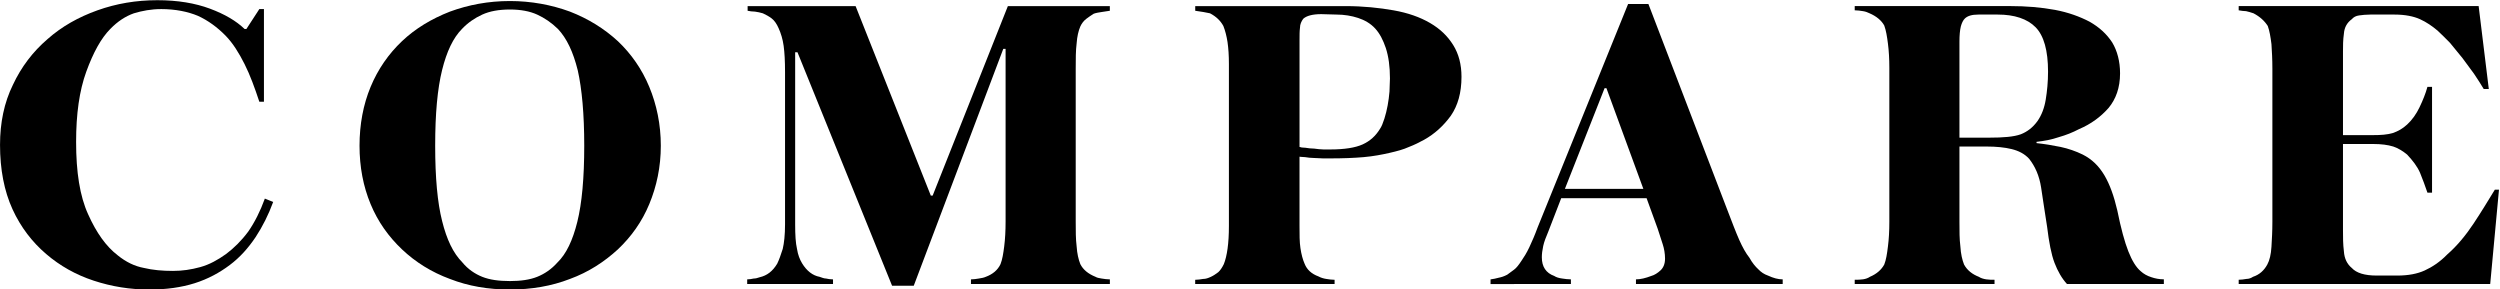
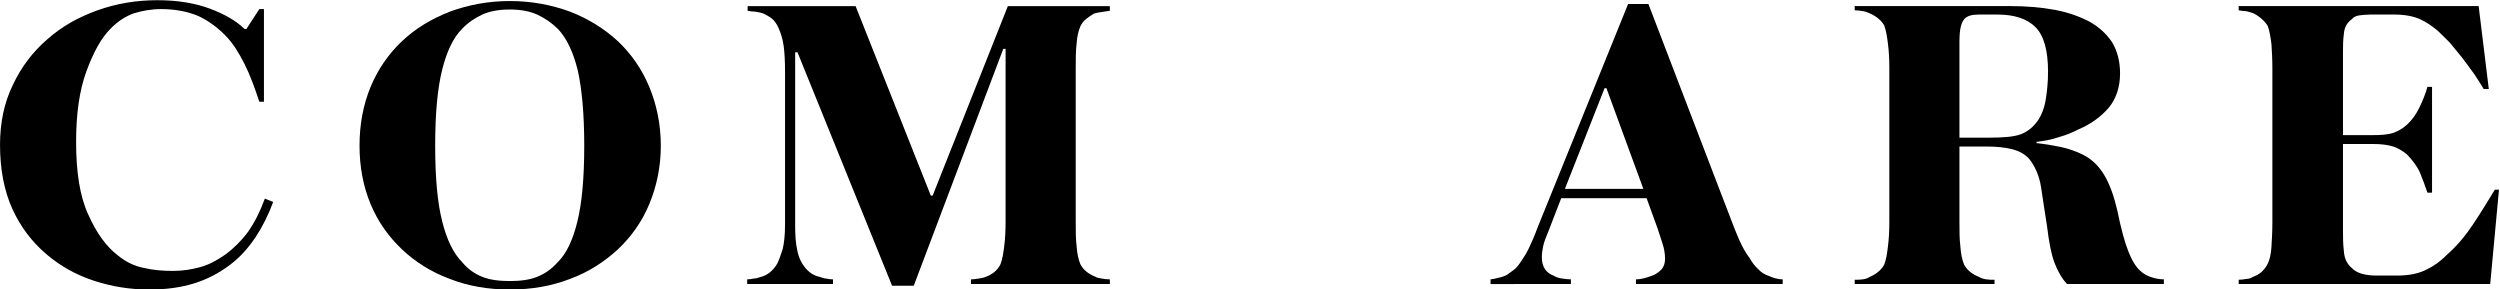
<svg xmlns="http://www.w3.org/2000/svg" width="129.97" height="15.048" fill="none" version="1.1" viewBox="0 0 129.97 15.048">
  <title>Telegraph Comapre</title>
  <g class="st0" transform="matrix(1.044 0 0 .957 .109 21.904)" fill="#000" stroke-width="1.149" aria-label="COMPARE">
    <path d="m7.915-22.395c0.712 0 1.333 0.138 1.838 0.368 0.506 0.253 0.965 0.62 1.379 1.08 0.368 0.414 0.666 0.942 0.942 1.54 0.276 0.597 0.506 1.287 0.735 2.045h0.23v-5.032h-0.23l-0.643 1.08h-0.092c-0.414-0.437-0.988-0.804-1.723-1.103-0.735-0.299-1.609-0.46-2.619-0.46-1.057 0-2.045 0.184-2.987 0.551-0.942 0.368-1.769 0.873-2.482 1.562-0.735 0.689-1.31 1.517-1.723 2.482-0.437 0.965-0.643 2.068-0.643 3.263 0 1.333 0.207 2.505 0.62 3.493s0.988 1.792 1.677 2.436 1.471 1.126 2.367 1.448 1.815 0.483 2.78 0.483c0.827 0 1.585-0.115 2.252-0.345 0.666-0.23 1.241-0.574 1.746-0.988s0.919-0.919 1.287-1.517c0.345-0.574 0.643-1.218 0.873-1.907l-0.414-0.184c-0.23 0.689-0.506 1.287-0.827 1.792-0.345 0.506-0.712 0.896-1.103 1.218-0.414 0.322-0.827 0.574-1.287 0.712-0.46 0.138-0.896 0.207-1.356 0.207-0.528 0-1.011-0.046-1.448-0.161-0.46-0.092-0.896-0.322-1.31-0.689-0.574-0.483-1.057-1.218-1.471-2.229-0.414-0.988-0.597-2.298-0.597-3.929 0-1.517 0.161-2.78 0.506-3.814 0.345-1.034 0.735-1.815 1.195-2.321 0.368-0.414 0.758-0.689 1.172-0.85 0.414-0.138 0.873-0.23 1.356-0.23z" />
    <path d="m25.289-22.832c-1.08 0-2.068 0.207-2.987 0.574-0.919 0.391-1.723 0.919-2.39 1.609-0.666 0.689-1.195 1.517-1.562 2.482s-0.551 2.045-0.551 3.194 0.184 2.206 0.551 3.171 0.896 1.769 1.562 2.459c0.666 0.689 1.471 1.241 2.39 1.609 0.919 0.391 1.907 0.574 2.987 0.574 1.057 0 2.068-0.184 2.987-0.574 0.919-0.368 1.7-0.919 2.39-1.609 0.666-0.689 1.195-1.494 1.562-2.459s0.574-2.022 0.574-3.171-0.207-2.229-0.574-3.194-0.896-1.792-1.562-2.482c-0.689-0.689-1.471-1.218-2.39-1.609-0.919-0.368-1.93-0.574-2.987-0.574zm0 15.212c-0.551 0-1.011-0.069-1.379-0.23-0.368-0.161-0.712-0.414-0.988-0.781-0.46-0.506-0.781-1.241-1.011-2.252-0.23-0.988-0.345-2.344-0.345-4.09 0-1.746 0.115-3.102 0.345-4.113s0.551-1.746 0.988-2.229c0.299-0.345 0.643-0.597 1.011-0.781 0.368-0.184 0.827-0.276 1.379-0.276 0.528 0 0.988 0.092 1.356 0.276 0.368 0.184 0.712 0.437 1.034 0.781 0.437 0.506 0.758 1.241 0.988 2.252 0.207 1.011 0.322 2.367 0.322 4.09 0 1.746-0.115 3.125-0.345 4.136-0.23 1.011-0.551 1.746-0.988 2.206-0.299 0.368-0.643 0.62-1.011 0.781s-0.827 0.23-1.356 0.23z" />
    <path d="m55.162-22.303v-0.253h-5.078l-3.745 10.294h-0.092l-3.745-10.294h-5.377v0.253c0.115 0.023 0.23 0.046 0.368 0.046 0.138 0.023 0.253 0.046 0.391 0.092 0.138 0.069 0.299 0.161 0.437 0.276 0.138 0.115 0.253 0.299 0.345 0.528 0.115 0.276 0.207 0.597 0.253 0.965 0.046 0.368 0.069 0.827 0.069 1.425v8.272c0 0.574-0.046 1.011-0.115 1.333-0.092 0.322-0.184 0.597-0.276 0.804-0.23 0.414-0.506 0.643-0.873 0.735-0.115 0.046-0.207 0.069-0.299 0.069-0.092 0.023-0.207 0.046-0.322 0.046v0.253h4.274v-0.253c-0.138 0-0.253-0.023-0.345-0.046-0.092 0-0.207-0.046-0.322-0.092-0.345-0.069-0.643-0.322-0.873-0.735-0.115-0.207-0.207-0.46-0.253-0.781-0.069-0.322-0.092-0.758-0.092-1.333v-9.352h0.115l4.711 12.684h1.08l4.458-12.868h0.115v9.375c0 0.506-0.023 0.965-0.069 1.356s-0.092 0.712-0.184 0.965c-0.138 0.322-0.391 0.551-0.735 0.689-0.092 0.046-0.207 0.069-0.345 0.092-0.138 0.023-0.253 0.046-0.391 0.046v0.253h6.917v-0.253c-0.138 0-0.276-0.023-0.414-0.046-0.138-0.023-0.23-0.046-0.299-0.092-0.368-0.161-0.62-0.391-0.758-0.689-0.092-0.253-0.161-0.574-0.184-0.965-0.046-0.391-0.046-0.85-0.046-1.356v-8.272c0-0.551 0-1.011 0.046-1.402 0.023-0.368 0.092-0.689 0.184-0.919 0.069-0.161 0.161-0.299 0.299-0.414 0.115-0.092 0.23-0.184 0.368-0.276 0.115-0.046 0.253-0.069 0.391-0.092s0.276-0.046 0.414-0.069z" />
-     <path d="m64.608-14.904v-5.814c0-0.253 0-0.483 0.023-0.666 0-0.184 0.069-0.345 0.161-0.483 0.161-0.161 0.46-0.253 0.896-0.253l0.758 0.023c0.391 0 0.758 0.069 1.08 0.184 0.322 0.115 0.62 0.299 0.85 0.574 0.23 0.276 0.391 0.62 0.528 1.057 0.138 0.46 0.207 1.011 0.207 1.654 0 0.23-0.023 0.46-0.023 0.712-0.023 0.253-0.046 0.506-0.092 0.758-0.046 0.253-0.092 0.483-0.161 0.712-0.069 0.23-0.138 0.437-0.23 0.574-0.207 0.368-0.483 0.643-0.85 0.827-0.368 0.184-0.919 0.276-1.609 0.276h-0.345c-0.138 0-0.299-0.023-0.46-0.046-0.161 0-0.299-0.023-0.437-0.046-0.138 0-0.253-0.023-0.299-0.046zm1.746 7.445v-0.23c-0.138 0-0.276-0.023-0.414-0.046-0.138-0.023-0.276-0.069-0.391-0.138-0.345-0.138-0.574-0.368-0.689-0.689-0.092-0.23-0.161-0.506-0.207-0.85-0.046-0.322-0.046-0.735-0.046-1.195v-3.768c0.046 0 0.138 0.023 0.276 0.023 0.138 0.023 0.276 0.046 0.437 0.046l0.46 0.023h0.345c0.643 0 1.195-0.023 1.677-0.069 0.483-0.046 0.919-0.138 1.287-0.23 0.368-0.092 0.689-0.184 0.965-0.322 0.276-0.115 0.528-0.253 0.758-0.391 0.528-0.322 0.965-0.758 1.333-1.31 0.345-0.551 0.528-1.241 0.528-2.114 0-0.666-0.138-1.241-0.414-1.723-0.276-0.483-0.643-0.873-1.149-1.195-0.506-0.322-1.103-0.551-1.815-0.689-0.712-0.138-1.517-0.23-2.39-0.23h-7.491v0.253c0.299 0.046 0.551 0.092 0.735 0.138 0.322 0.184 0.528 0.414 0.666 0.689 0.092 0.253 0.161 0.551 0.207 0.873 0.046 0.345 0.069 0.735 0.069 1.195v8.801c0 0.942-0.092 1.631-0.253 2.068-0.092 0.207-0.184 0.345-0.276 0.437-0.115 0.092-0.23 0.184-0.368 0.253-0.138 0.069-0.253 0.115-0.391 0.115-0.138 0.023-0.253 0.046-0.391 0.046v0.23z" />
    <path d="m77.823-12.629 1.976-5.469h0.092l1.838 5.469zm0.299 5.17v-0.253c-0.138 0-0.299-0.023-0.437-0.046-0.161-0.023-0.299-0.069-0.391-0.138-0.414-0.161-0.62-0.506-0.62-1.011 0-0.184 0.023-0.391 0.069-0.62 0.046-0.23 0.138-0.483 0.253-0.781l0.643-1.815h4.251l0.551 1.654c0.092 0.322 0.184 0.62 0.253 0.85 0.069 0.23 0.115 0.506 0.115 0.781 0 0.299-0.092 0.506-0.23 0.643-0.138 0.138-0.299 0.253-0.46 0.299-0.276 0.115-0.528 0.184-0.758 0.184v0.253h7.307v-0.253c-0.23 0-0.46-0.069-0.735-0.207-0.184-0.069-0.345-0.184-0.483-0.345-0.138-0.138-0.299-0.345-0.437-0.62-0.184-0.253-0.345-0.574-0.506-0.965-0.161-0.391-0.368-0.988-0.643-1.769l-3.883-11.053h-1.011l-4.504 12.133c-0.138 0.414-0.276 0.758-0.414 1.08-0.138 0.322-0.276 0.551-0.391 0.735-0.138 0.23-0.253 0.391-0.368 0.483-0.115 0.092-0.23 0.184-0.345 0.276-0.161 0.092-0.299 0.138-0.414 0.161-0.138 0.046-0.276 0.069-0.414 0.092v0.253z" />
    <path d="m98.413-22.097h0.965c0.827 0 1.471 0.23 1.884 0.689s0.62 1.264 0.62 2.413c0 0.551-0.046 1.057-0.115 1.517-0.069 0.46-0.207 0.85-0.414 1.172-0.23 0.345-0.506 0.574-0.827 0.712-0.345 0.138-0.873 0.184-1.585 0.184h-1.471v-5.216c0-0.345 0.023-0.62 0.069-0.827 0.046-0.184 0.115-0.345 0.207-0.437 0.138-0.138 0.345-0.207 0.666-0.207zm0.804 14.637v-0.23c-0.138 0-0.276 0-0.414-0.023-0.138-0.023-0.276-0.069-0.368-0.138-0.322-0.138-0.574-0.345-0.735-0.666-0.092-0.253-0.161-0.574-0.184-0.988-0.046-0.391-0.046-0.827-0.046-1.333v-4.09h1.356c0.483 0 0.896 0.046 1.241 0.138 0.345 0.092 0.643 0.253 0.873 0.528 0.299 0.414 0.506 0.919 0.597 1.562 0.092 0.643 0.184 1.356 0.299 2.137 0.092 0.827 0.207 1.494 0.368 1.953s0.368 0.85 0.62 1.149h4.825v-0.253c-0.23 0-0.437-0.046-0.62-0.115-0.207-0.069-0.391-0.184-0.528-0.322-0.23-0.207-0.437-0.574-0.62-1.08s-0.368-1.241-0.551-2.229c-0.161-0.758-0.368-1.402-0.643-1.907-0.276-0.506-0.62-0.873-1.08-1.126-0.345-0.184-0.712-0.322-1.103-0.414-0.414-0.092-0.804-0.161-1.195-0.207v-0.069c0.368-0.046 0.735-0.115 1.103-0.253 0.368-0.115 0.689-0.253 1.011-0.437 0.597-0.276 1.08-0.666 1.471-1.149 0.368-0.483 0.574-1.103 0.574-1.884 0-0.643-0.138-1.218-0.391-1.677-0.276-0.46-0.643-0.827-1.126-1.126-0.483-0.276-1.057-0.506-1.723-0.643-0.689-0.138-1.425-0.207-2.252-0.207h-7.721v0.23c0.138 0 0.276 0.023 0.414 0.046s0.23 0.069 0.322 0.115c0.345 0.161 0.597 0.391 0.735 0.666 0.092 0.276 0.138 0.597 0.184 0.988 0.046 0.391 0.069 0.827 0.069 1.31v8.364c0 0.506-0.023 0.942-0.069 1.333-0.046 0.414-0.092 0.735-0.184 0.988-0.138 0.276-0.368 0.506-0.712 0.666-0.092 0.069-0.207 0.115-0.345 0.138-0.138 0.023-0.276 0.023-0.414 0.023v0.23z" />
-     <path d="m123.9-7.459 0.437-5.124h-0.207c-0.322 0.574-0.666 1.195-1.057 1.838-0.391 0.643-0.827 1.218-1.31 1.677-0.368 0.414-0.758 0.689-1.126 0.873s-0.827 0.276-1.356 0.276h-1.034c-0.597 0-1.011-0.138-1.241-0.414-0.23-0.207-0.368-0.506-0.391-0.896-0.046-0.391-0.046-0.781-0.046-1.172v-4.665h1.494c0.414 0 0.735 0.046 1.011 0.138 0.253 0.092 0.483 0.253 0.689 0.437 0.276 0.322 0.506 0.643 0.643 0.988 0.138 0.368 0.253 0.712 0.368 1.08h0.23v-5.745h-0.23c-0.092 0.368-0.23 0.735-0.391 1.103-0.161 0.368-0.368 0.689-0.62 0.942-0.23 0.23-0.46 0.368-0.712 0.46-0.276 0.092-0.597 0.115-0.988 0.115h-1.494v-4.55c0-0.299 0-0.62 0.046-0.965 0.023-0.345 0.161-0.597 0.391-0.781 0.092-0.115 0.207-0.184 0.368-0.207 0.161-0.023 0.345-0.046 0.551-0.046h1.218c0.506 0 0.942 0.092 1.264 0.253 0.322 0.161 0.597 0.368 0.873 0.62 0.184 0.184 0.391 0.414 0.62 0.666 0.207 0.276 0.414 0.551 0.62 0.827 0.184 0.276 0.391 0.574 0.574 0.85 0.184 0.299 0.345 0.574 0.483 0.827h0.253l-0.506-4.504h-11.949v0.23c0.138 0.023 0.253 0.046 0.368 0.046 0.115 0.023 0.23 0.069 0.368 0.115 0.322 0.184 0.551 0.414 0.712 0.689 0.092 0.276 0.138 0.597 0.184 0.988 0.023 0.391 0.046 0.827 0.046 1.333v8.318c0 0.506-0.023 0.942-0.046 1.356s-0.092 0.735-0.207 0.965c-0.161 0.322-0.391 0.551-0.712 0.666-0.092 0.069-0.207 0.115-0.322 0.115-0.138 0.023-0.253 0.046-0.391 0.046v0.23z" />
+     <path d="m123.9-7.459 0.437-5.124h-0.207c-0.322 0.574-0.666 1.195-1.057 1.838-0.391 0.643-0.827 1.218-1.31 1.677-0.368 0.414-0.758 0.689-1.126 0.873s-0.827 0.276-1.356 0.276h-1.034c-0.597 0-1.011-0.138-1.241-0.414-0.23-0.207-0.368-0.506-0.391-0.896-0.046-0.391-0.046-0.781-0.046-1.172v-4.665h1.494c0.414 0 0.735 0.046 1.011 0.138 0.253 0.092 0.483 0.253 0.689 0.437 0.276 0.322 0.506 0.643 0.643 0.988 0.138 0.368 0.253 0.712 0.368 1.08h0.23v-5.745h-0.23c-0.092 0.368-0.23 0.735-0.391 1.103-0.161 0.368-0.368 0.689-0.62 0.942-0.23 0.23-0.46 0.368-0.712 0.46-0.276 0.092-0.597 0.115-0.988 0.115h-1.494v-4.55c0-0.299 0-0.62 0.046-0.965 0.023-0.345 0.161-0.597 0.391-0.781 0.092-0.115 0.207-0.184 0.368-0.207 0.161-0.023 0.345-0.046 0.551-0.046h1.218c0.506 0 0.942 0.092 1.264 0.253 0.322 0.161 0.597 0.368 0.873 0.62 0.184 0.184 0.391 0.414 0.62 0.666 0.207 0.276 0.414 0.551 0.62 0.827 0.184 0.276 0.391 0.574 0.574 0.85 0.184 0.299 0.345 0.574 0.483 0.827h0.253l-0.506-4.504h-11.949v0.23c0.138 0.023 0.253 0.046 0.368 0.046 0.115 0.023 0.23 0.069 0.368 0.115 0.322 0.184 0.551 0.414 0.712 0.689 0.092 0.276 0.138 0.597 0.184 0.988 0.023 0.391 0.046 0.827 0.046 1.333v8.318c0 0.506-0.023 0.942-0.046 1.356s-0.092 0.735-0.207 0.965c-0.161 0.322-0.391 0.551-0.712 0.666-0.092 0.069-0.207 0.115-0.322 0.115-0.138 0.023-0.253 0.046-0.391 0.046v0.23" />
  </g>
</svg>